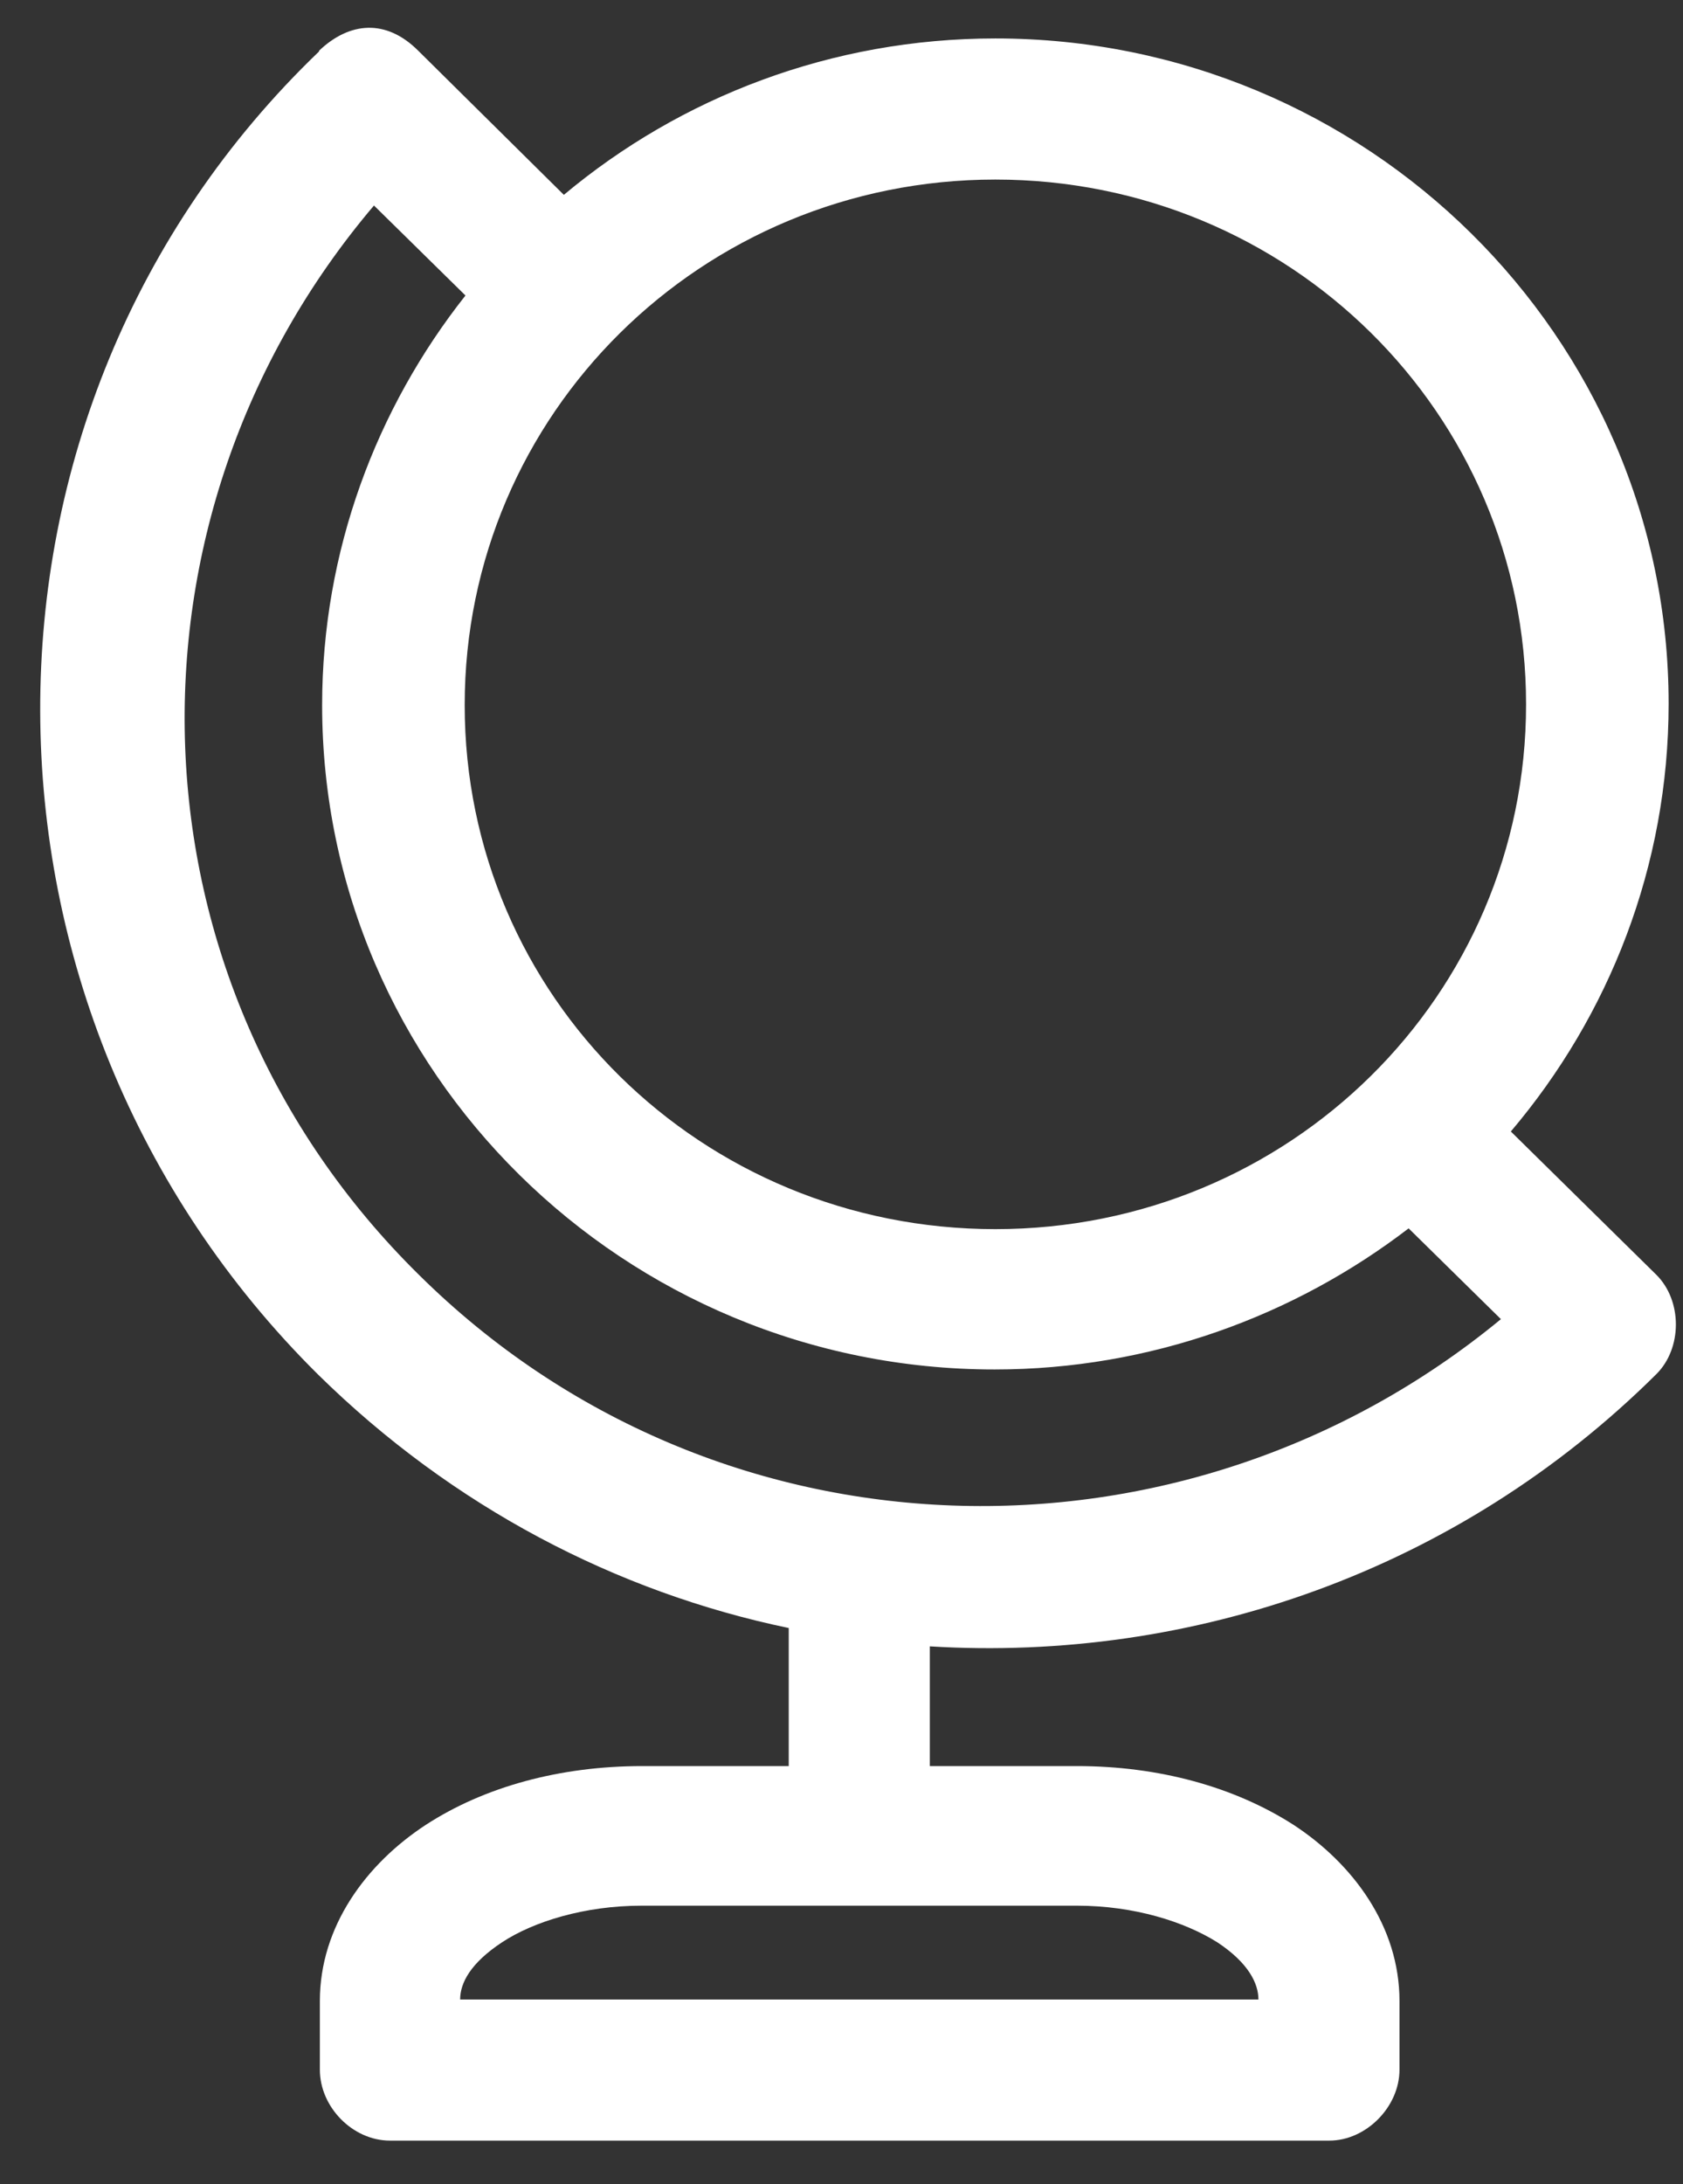
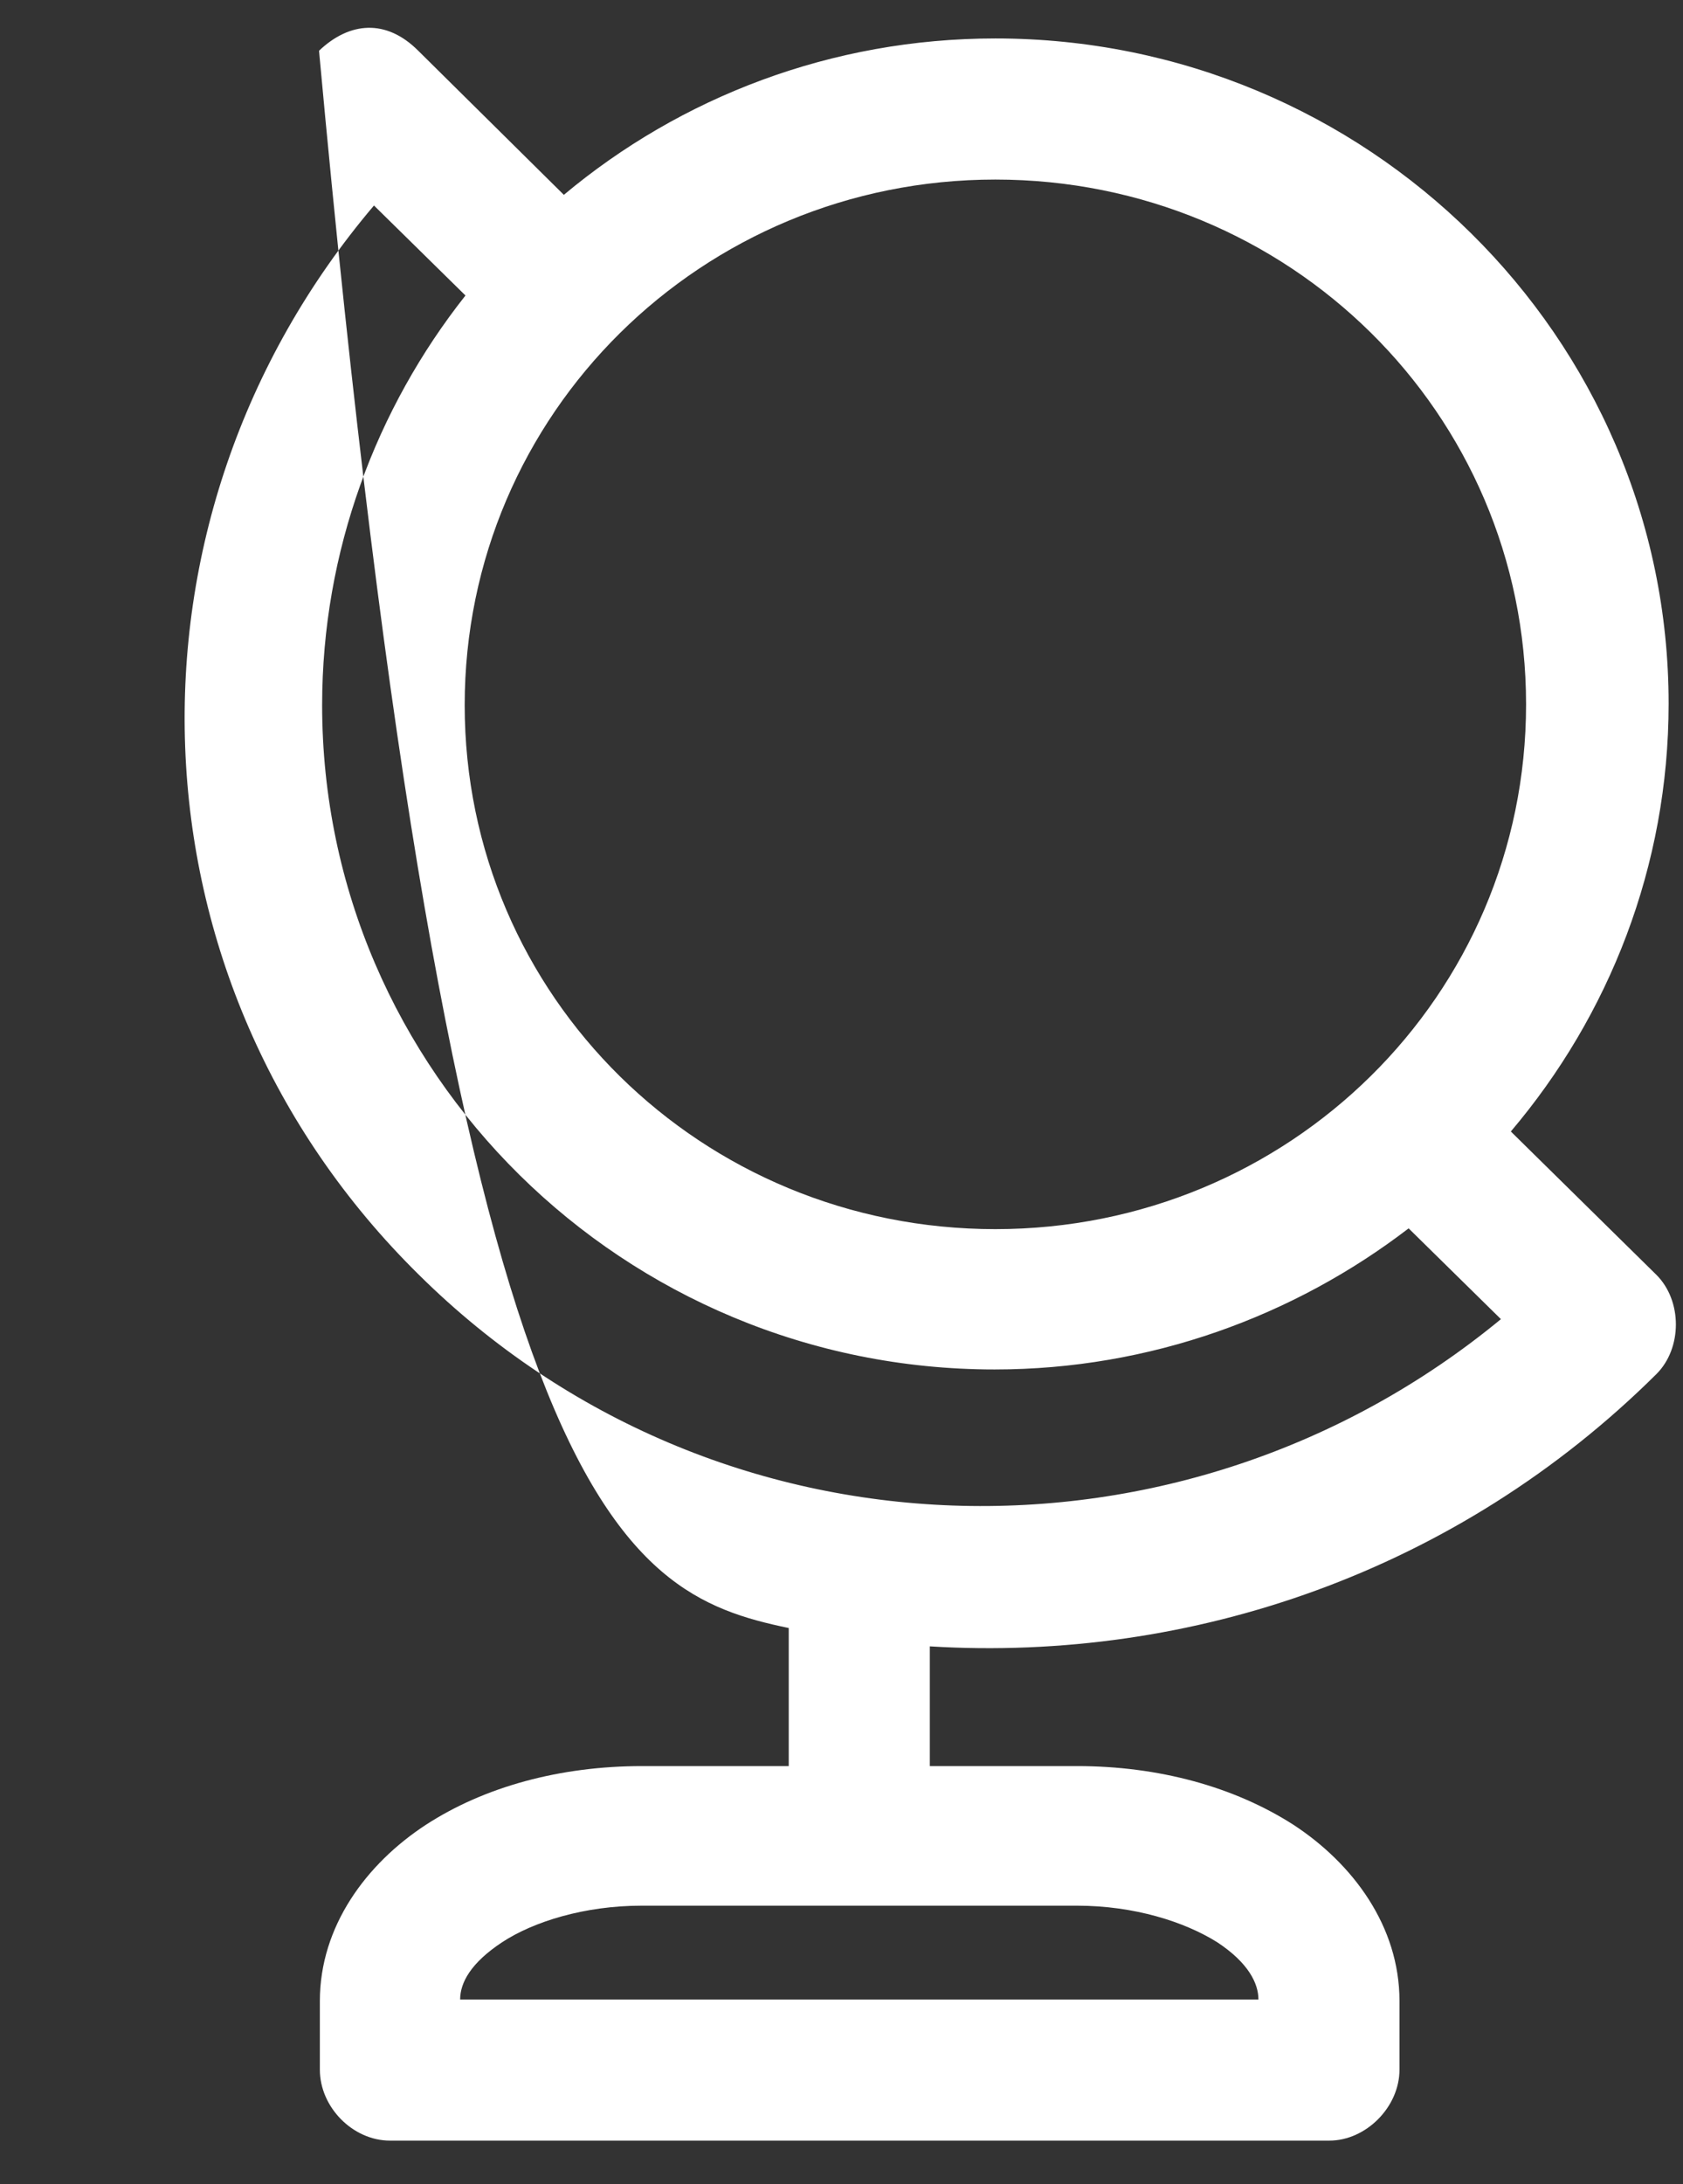
<svg xmlns="http://www.w3.org/2000/svg" width="37" height="48" viewBox="0 0 37 48" fill="none">
  <rect x="0" y="0" width="37" height="48" fill="#333333" stroke="none" />
-   <path d="M14.122 41.88H23.677C24.934 41.88 26.04 42.232 26.761 42.684C27.448 43.137 27.666 43.59 27.666 43.942H10.116C10.116 43.573 10.351 43.137 11.038 42.684C11.725 42.232 12.848 41.88 14.105 41.88M8.205 4.5L10.233 6.494C8.272 8.975 7.082 12.11 7.082 15.496C7.082 23.559 13.72 30.096 21.866 30.096C25.286 30.096 28.454 28.923 30.968 26.995L32.997 28.99C26.023 34.739 15.748 34.488 9.211 28.017C2.657 21.564 2.388 11.389 8.222 4.516M21.883 3.946C28.337 3.946 33.55 9.076 33.55 15.479C33.55 21.882 28.337 27.012 21.883 27.012C15.43 27.012 10.216 21.899 10.216 15.496C10.216 9.093 15.43 3.946 21.883 3.946ZM7.015 1.13C-1.216 9.026 -1.098 22.201 6.998 30.213C9.948 33.113 13.552 34.991 17.34 35.778V38.812H14.122C12.312 38.812 10.652 39.265 9.362 40.103C8.054 40.958 7.032 42.333 7.032 43.975V45.484C7.032 46.305 7.752 47.043 8.574 47.043H29.225C30.03 47.043 30.767 46.305 30.767 45.484V43.975C30.767 42.333 29.745 40.958 28.437 40.103C27.13 39.265 25.47 38.812 23.677 38.812H20.442V36.181C26.191 36.533 32.041 34.538 36.416 30.197C36.986 29.627 36.986 28.587 36.416 28.017L33.215 24.866C35.377 22.318 36.684 19.033 36.684 15.462C36.684 7.4 30.046 0.845 21.883 0.845C18.279 0.845 14.96 2.136 12.396 4.282L9.194 1.114C8.49 0.41 7.685 0.477 7.015 1.114" fill="white" />
+   <path d="M14.122 41.88H23.677C24.934 41.88 26.04 42.232 26.761 42.684C27.448 43.137 27.666 43.59 27.666 43.942H10.116C10.116 43.573 10.351 43.137 11.038 42.684C11.725 42.232 12.848 41.88 14.105 41.88M8.205 4.5L10.233 6.494C8.272 8.975 7.082 12.11 7.082 15.496C7.082 23.559 13.72 30.096 21.866 30.096C25.286 30.096 28.454 28.923 30.968 26.995L32.997 28.99C26.023 34.739 15.748 34.488 9.211 28.017C2.657 21.564 2.388 11.389 8.222 4.516M21.883 3.946C28.337 3.946 33.55 9.076 33.55 15.479C33.55 21.882 28.337 27.012 21.883 27.012C15.43 27.012 10.216 21.899 10.216 15.496C10.216 9.093 15.43 3.946 21.883 3.946ZM7.015 1.13C9.948 33.113 13.552 34.991 17.34 35.778V38.812H14.122C12.312 38.812 10.652 39.265 9.362 40.103C8.054 40.958 7.032 42.333 7.032 43.975V45.484C7.032 46.305 7.752 47.043 8.574 47.043H29.225C30.03 47.043 30.767 46.305 30.767 45.484V43.975C30.767 42.333 29.745 40.958 28.437 40.103C27.13 39.265 25.47 38.812 23.677 38.812H20.442V36.181C26.191 36.533 32.041 34.538 36.416 30.197C36.986 29.627 36.986 28.587 36.416 28.017L33.215 24.866C35.377 22.318 36.684 19.033 36.684 15.462C36.684 7.4 30.046 0.845 21.883 0.845C18.279 0.845 14.96 2.136 12.396 4.282L9.194 1.114C8.49 0.41 7.685 0.477 7.015 1.114" fill="white" />
</svg>